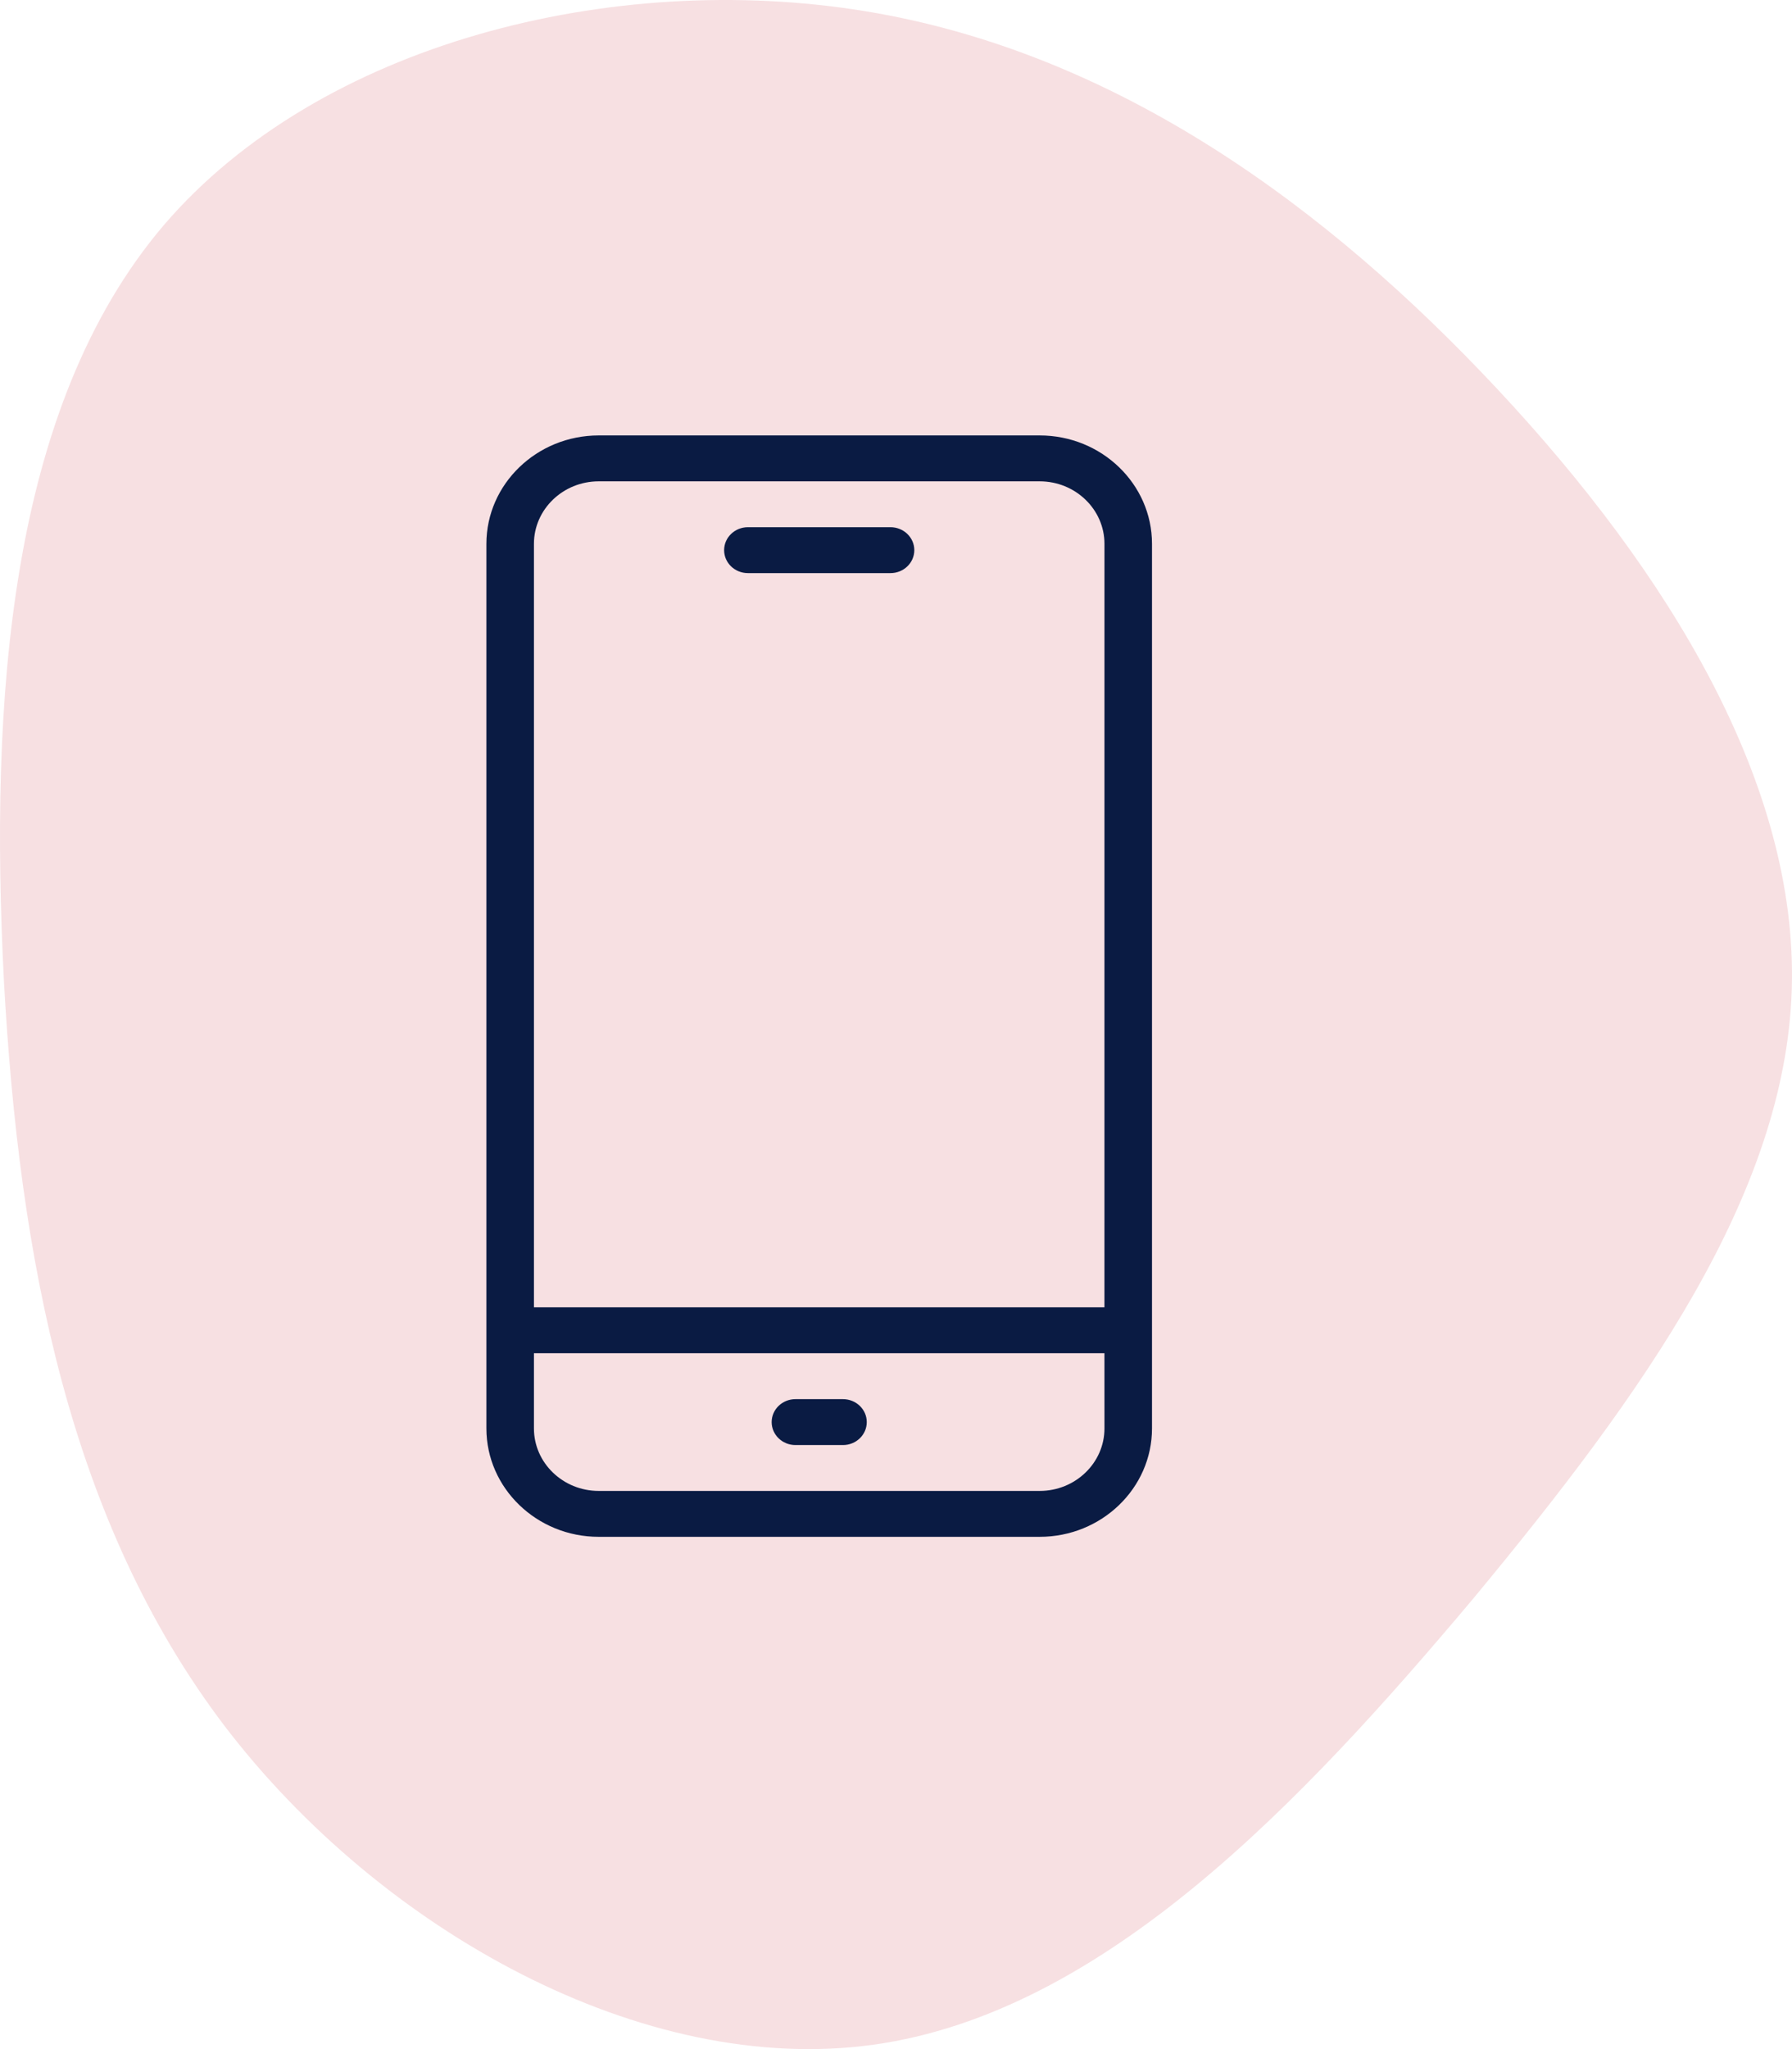
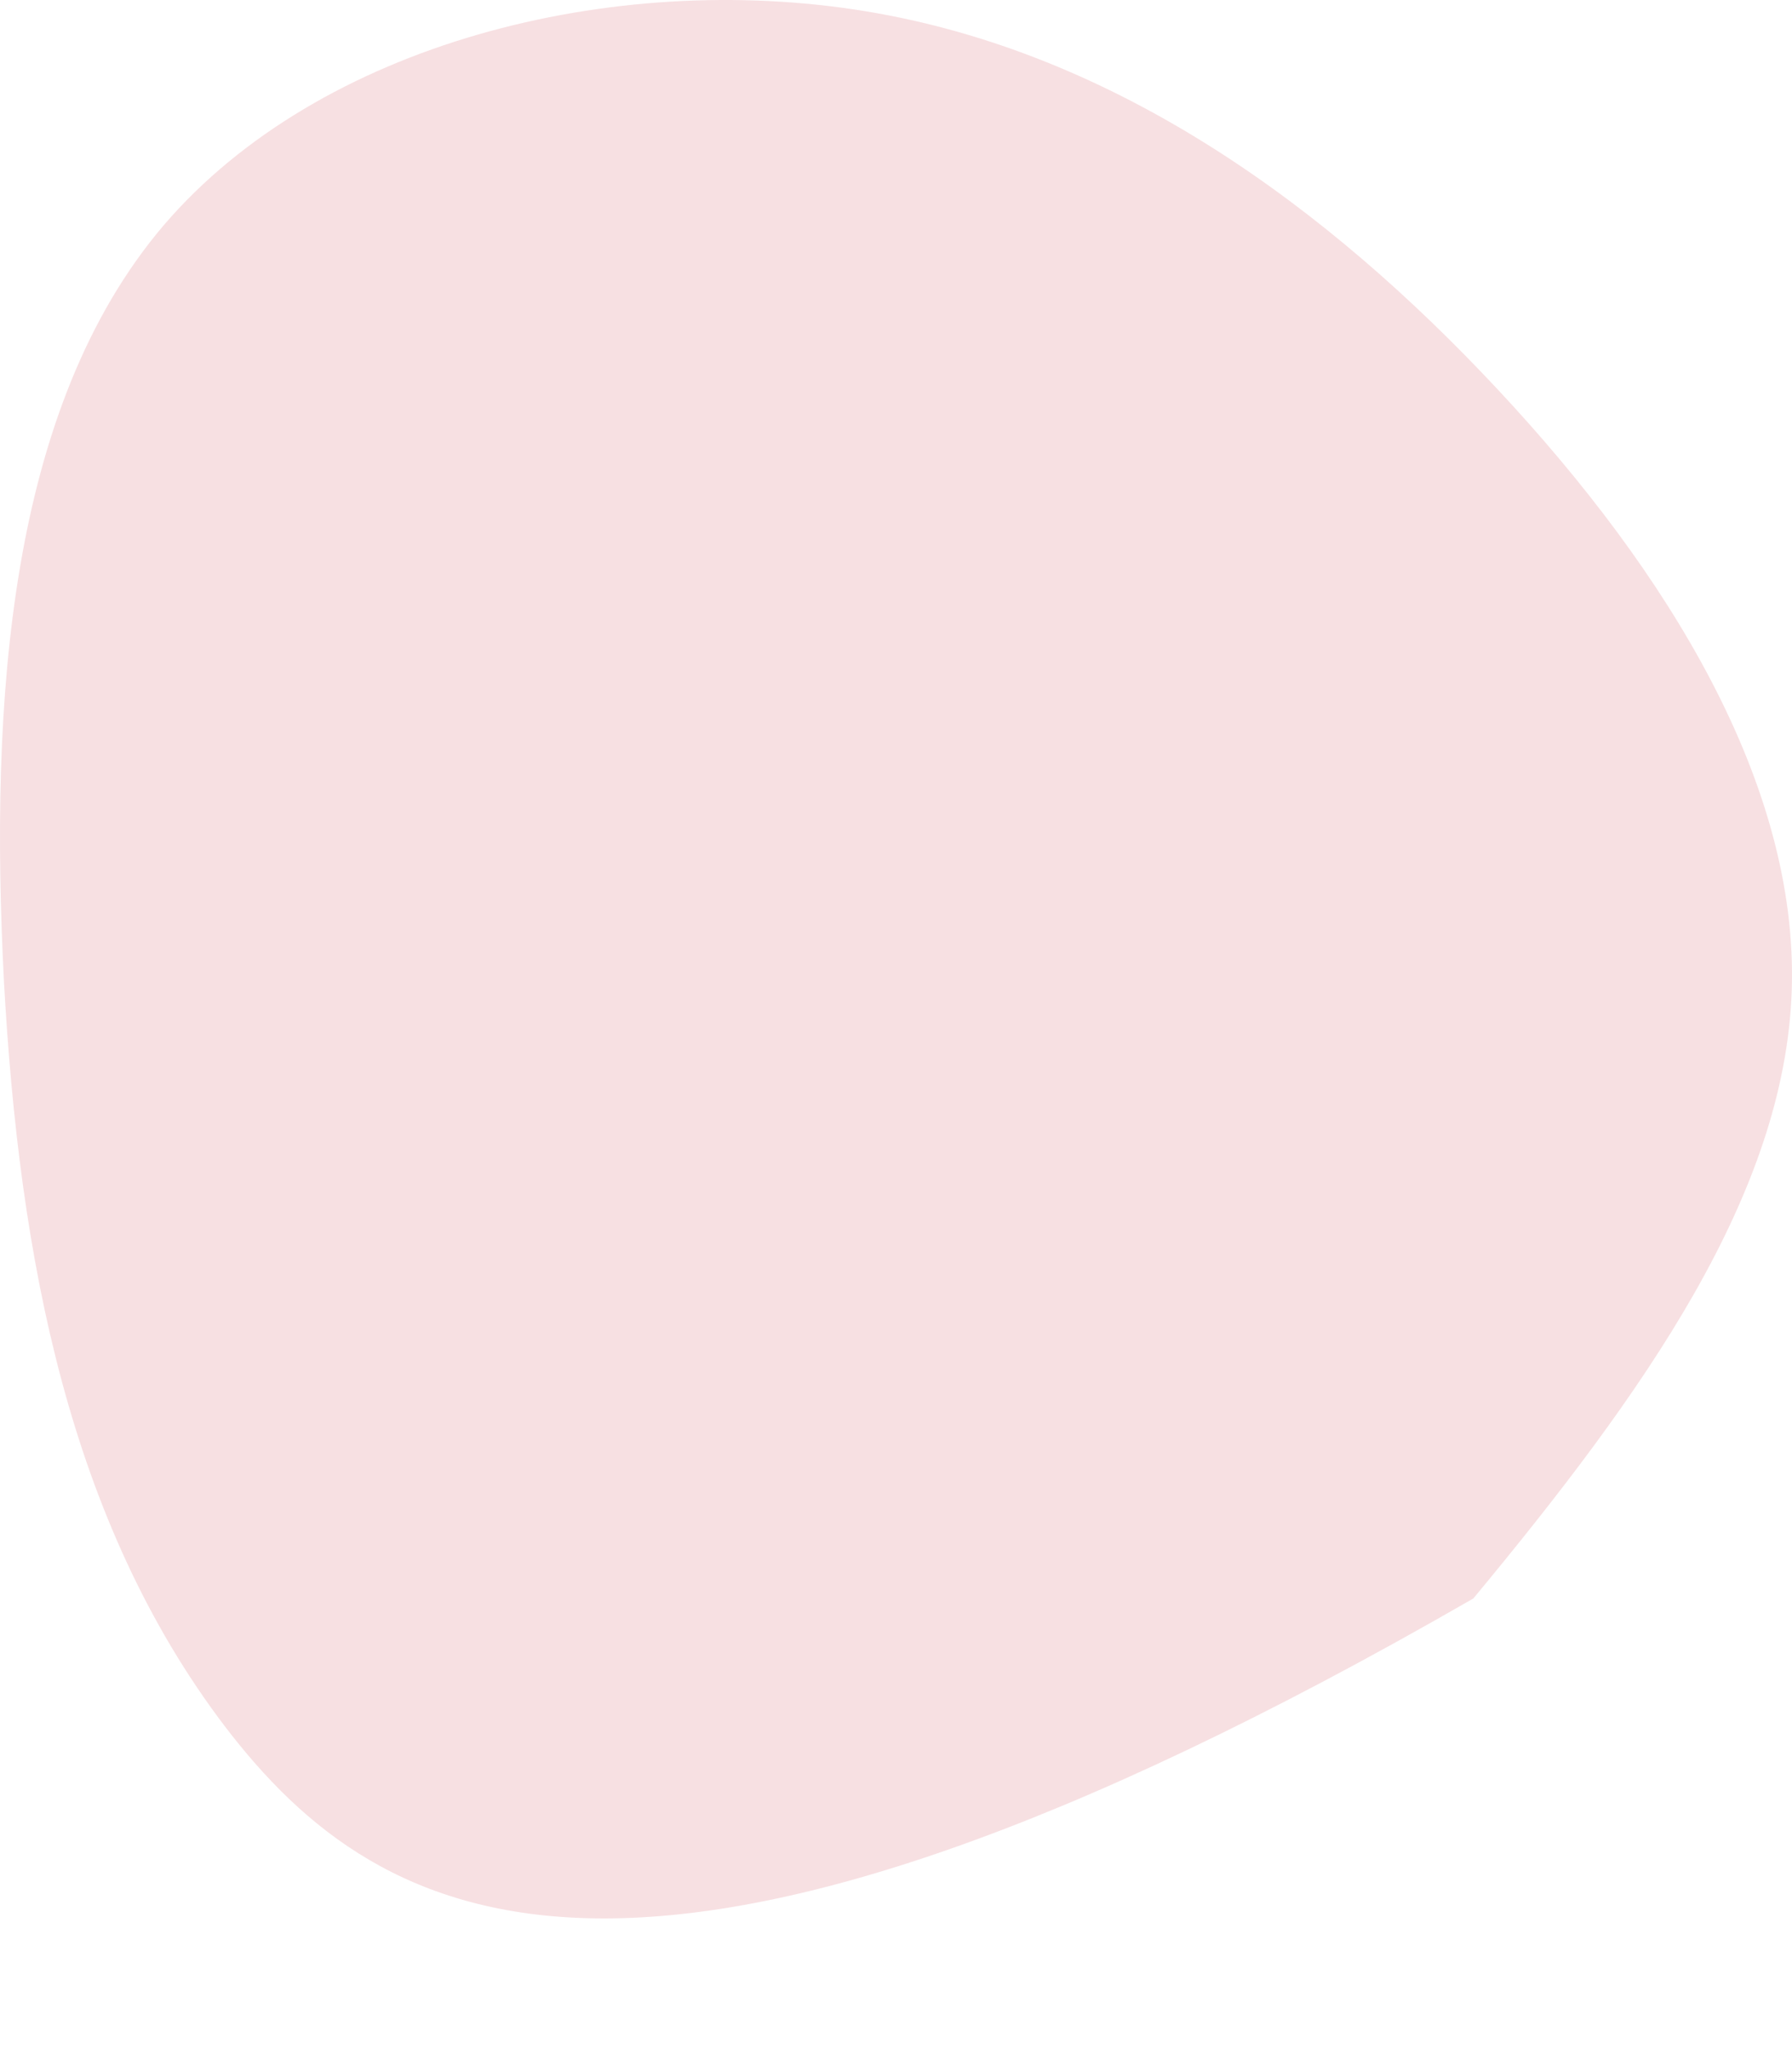
<svg xmlns="http://www.w3.org/2000/svg" width="70px" height="80px" viewBox="0 0 70 80" version="1.1">
  <title>blob</title>
  <g id="Landing-page---Duty-Free-District" stroke="none" stroke-width="1" fill="none" fill-rule="evenodd">
    <g id="Landing-page---for-Business" transform="translate(-240, -1218)">
      <g id="Page">
        <g id="Section---How-it-works" transform="translate(0, 980)">
          <g id="Group-13" transform="translate(240, 238)">
            <g id="Group-9">
              <g id="blob">
-                 <path d="M58.501,15.201 C65.195,22.359 70.241,30.619 69.991,38.629 C69.741,46.638 64.196,54.397 57.552,62.407 C50.858,70.366 43.114,78.576 34.122,79.828 C25.13,81.079 14.889,75.372 8.794,67.413 C2.699,59.403 0.751,49.141 0.152,38.278 C-0.398,27.415 0.301,15.952 6.396,8.793 C12.491,1.685 23.931,-1.169 33.772,0.433 C43.614,2.035 51.857,8.092 58.501,15.201 Z" id="Path" fill="#F7E0E2" fill-rule="nonzero" />
-                 <path d="M40.613,17 C43.033,17 45,18.899 45,21.232 L45,55.768 C45,58.101 43.033,60 40.613,60 L23.387,60 C20.969,60 19,58.101 19,55.768 L19,21.232 C19,18.899 20.969,17 23.387,17 L40.613,17 Z M43.142,52.833 L20.857,52.833 L20.857,55.768 C20.857,57.114 21.992,58.208 23.387,58.208 L40.613,58.208 C42.008,58.208 43.143,57.114 43.143,55.768 L43.142,52.833 Z M32.929,54.625 C33.442,54.625 33.858,55.026 33.858,55.521 C33.858,56.015 33.442,56.417 32.929,56.417 L31.072,56.417 C30.559,56.417 30.143,56.015 30.143,55.521 C30.143,55.026 30.559,54.625 31.072,54.625 L32.929,54.625 Z M40.613,18.792 L23.387,18.792 C21.992,18.792 20.857,19.886 20.857,21.232 L20.857,51.041 L43.142,51.041 L43.143,21.232 C43.143,19.886 42.008,18.792 40.613,18.792 Z M34.786,20.583 C35.299,20.583 35.715,20.985 35.715,21.479 C35.715,21.974 35.299,22.375 34.786,22.375 L29.215,22.375 C28.702,22.375 28.286,21.974 28.286,21.479 C28.286,20.985 28.702,20.583 29.215,20.583 L34.786,20.583 Z" id="Combined-Shape" fill="#0A1B43" />
+                 <path d="M58.501,15.201 C65.195,22.359 70.241,30.619 69.991,38.629 C69.741,46.638 64.196,54.397 57.552,62.407 C25.13,81.079 14.889,75.372 8.794,67.413 C2.699,59.403 0.751,49.141 0.152,38.278 C-0.398,27.415 0.301,15.952 6.396,8.793 C12.491,1.685 23.931,-1.169 33.772,0.433 C43.614,2.035 51.857,8.092 58.501,15.201 Z" id="Path" fill="#F7E0E2" fill-rule="nonzero" />
              </g>
            </g>
          </g>
        </g>
      </g>
    </g>
  </g>
</svg>